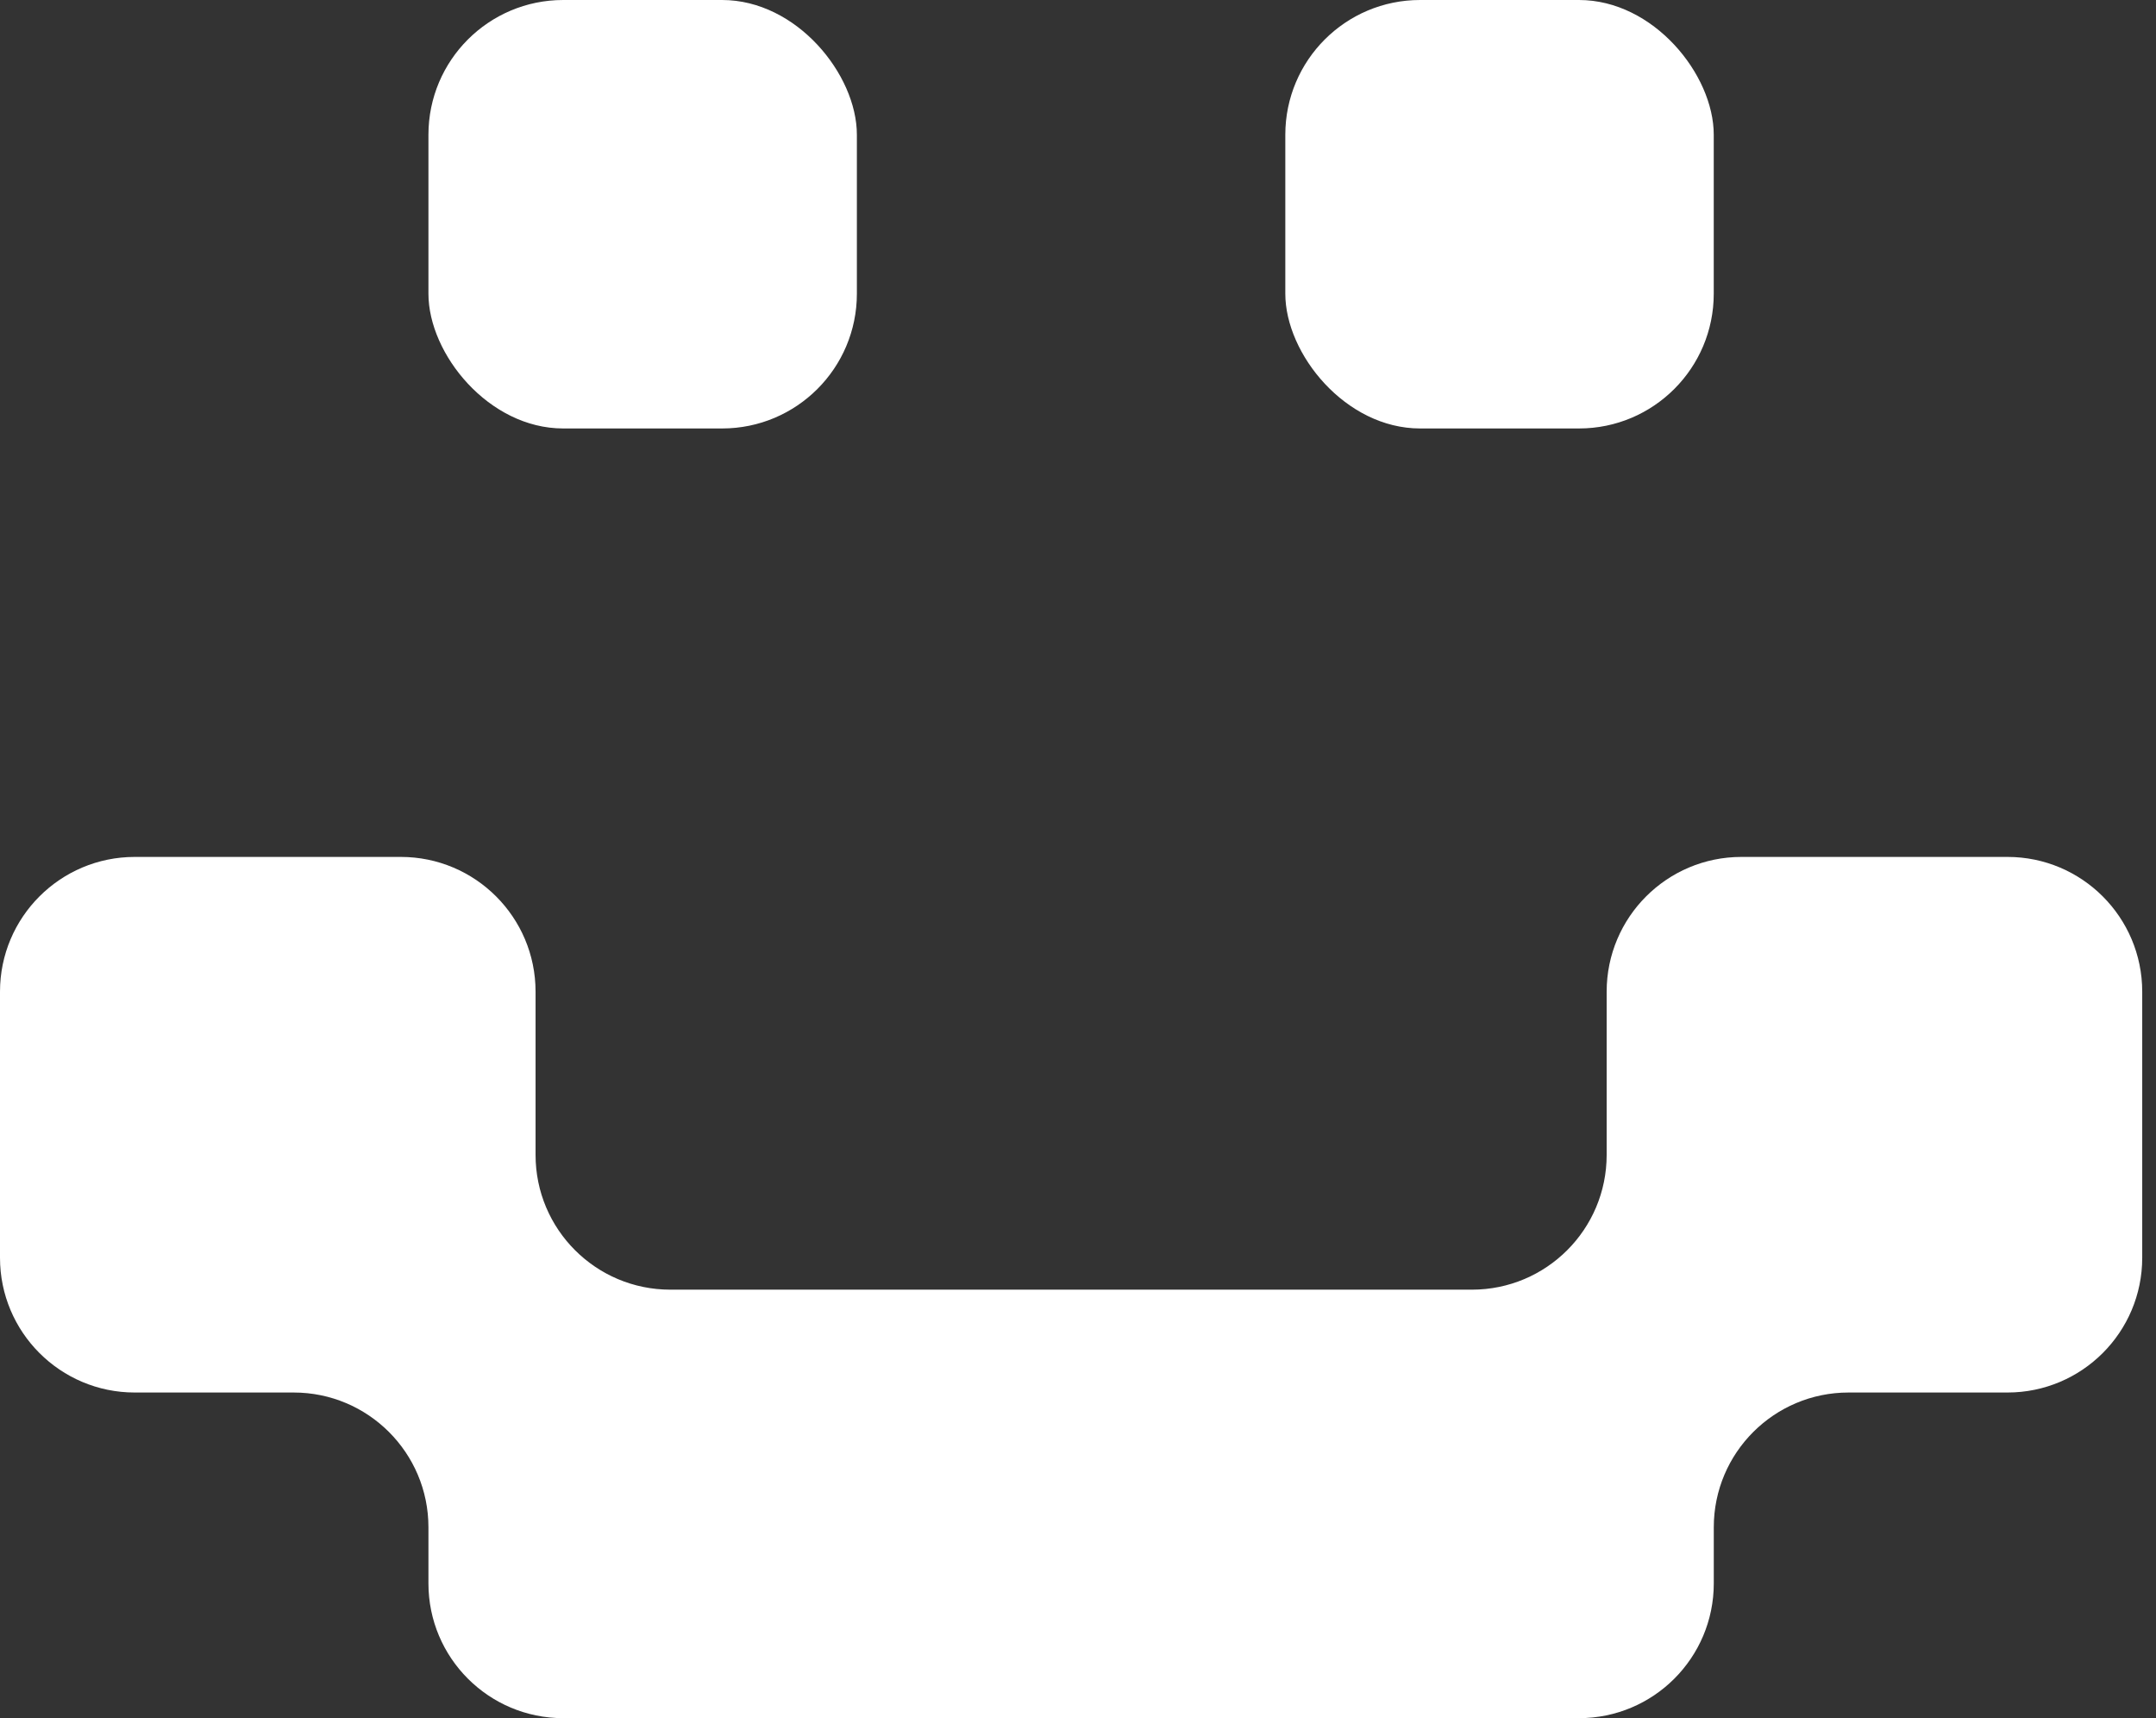
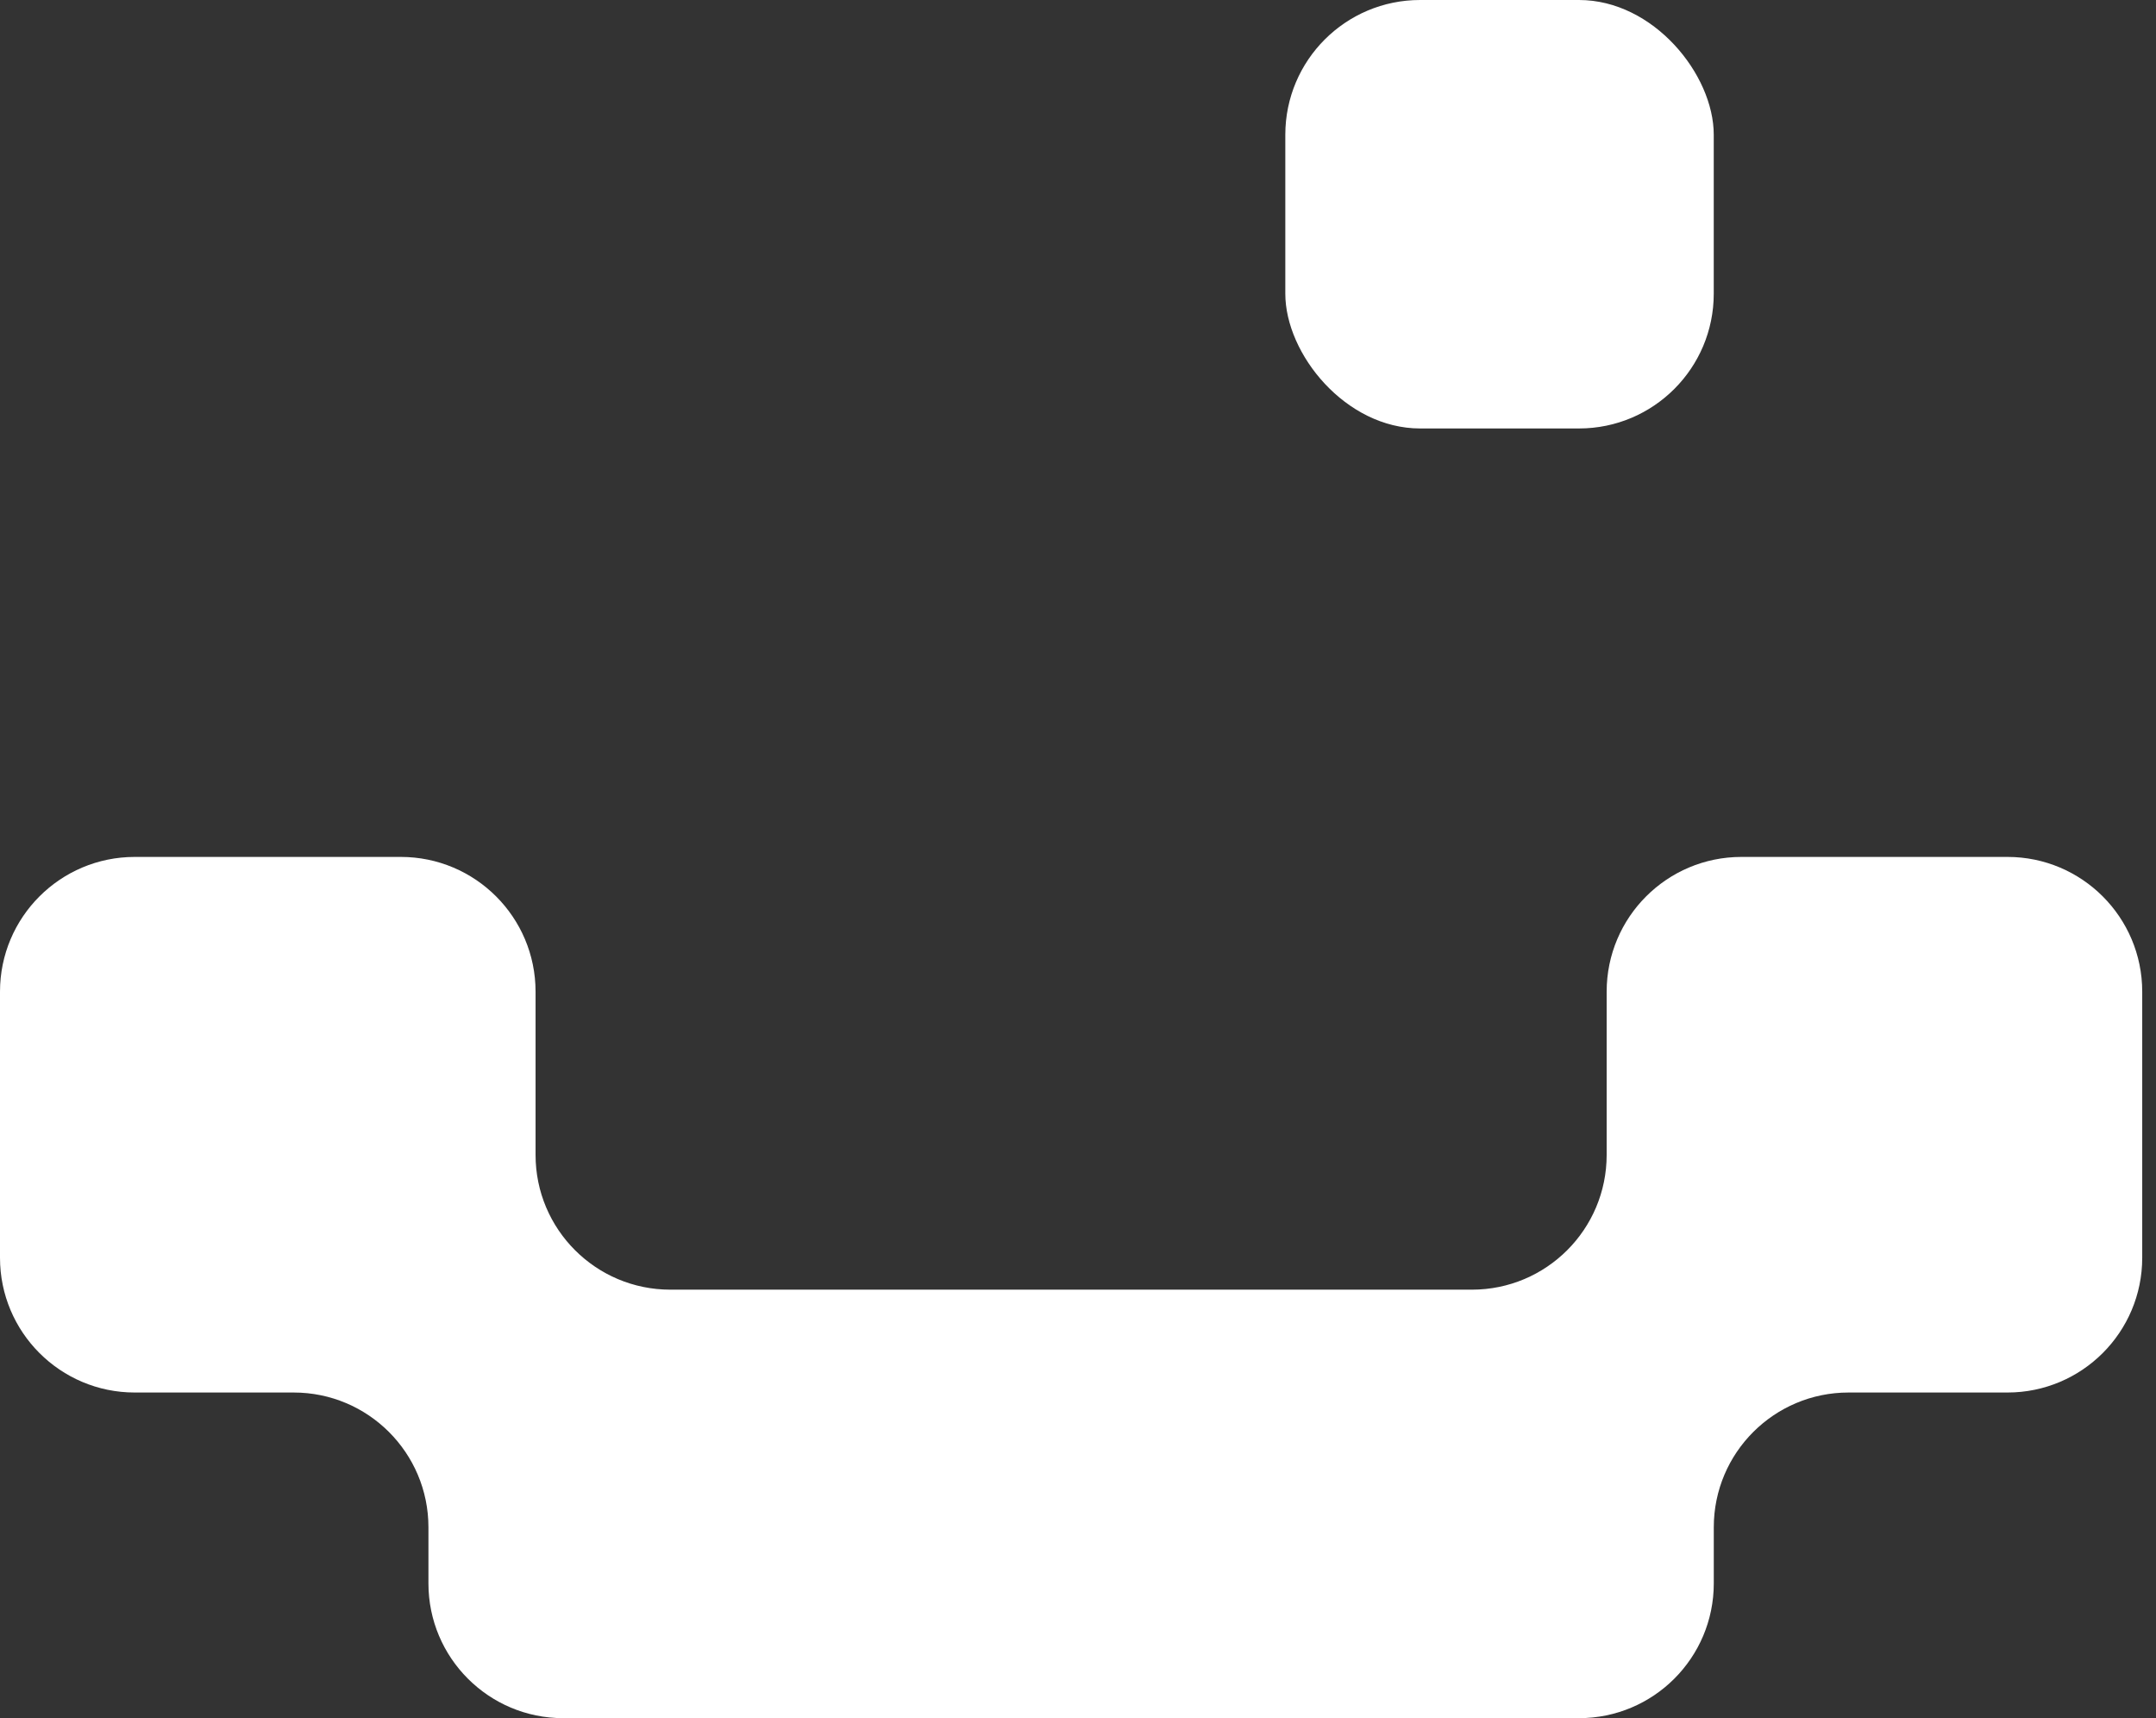
<svg xmlns="http://www.w3.org/2000/svg" width="64" height="51" viewBox="0 0 64 51" fill="none">
  <rect x="0" y="0" width="64" height="51" fill="#333333" stroke="none" />
-   <rect x="12.718" width="12.718" height="12.718" rx="4" fill="white" />
  <path d="M15.898 34.281C15.898 36.49 17.688 38.281 19.898 38.281H43.693C45.903 38.281 47.693 36.49 47.693 34.281V29.436C47.693 27.227 49.484 25.436 51.693 25.436H59.591C61.8 25.436 63.591 27.227 63.591 29.436V37.334C63.591 39.543 61.8 41.334 59.591 41.334H54.873C52.664 41.334 50.873 43.125 50.873 45.334V47C50.873 49.209 49.082 51 46.873 51H16.718C14.509 51 12.718 49.209 12.718 47V45.334C12.718 43.125 10.927 41.334 8.718 41.334H4C1.791 41.334 0 39.543 0 37.334V29.436C0 27.227 1.791 25.436 4 25.436H11.898C14.107 25.436 15.898 27.227 15.898 29.436V34.281Z" fill="white" />
  <rect x="38.154" width="12.718" height="12.718" rx="4" fill="white" />
</svg>